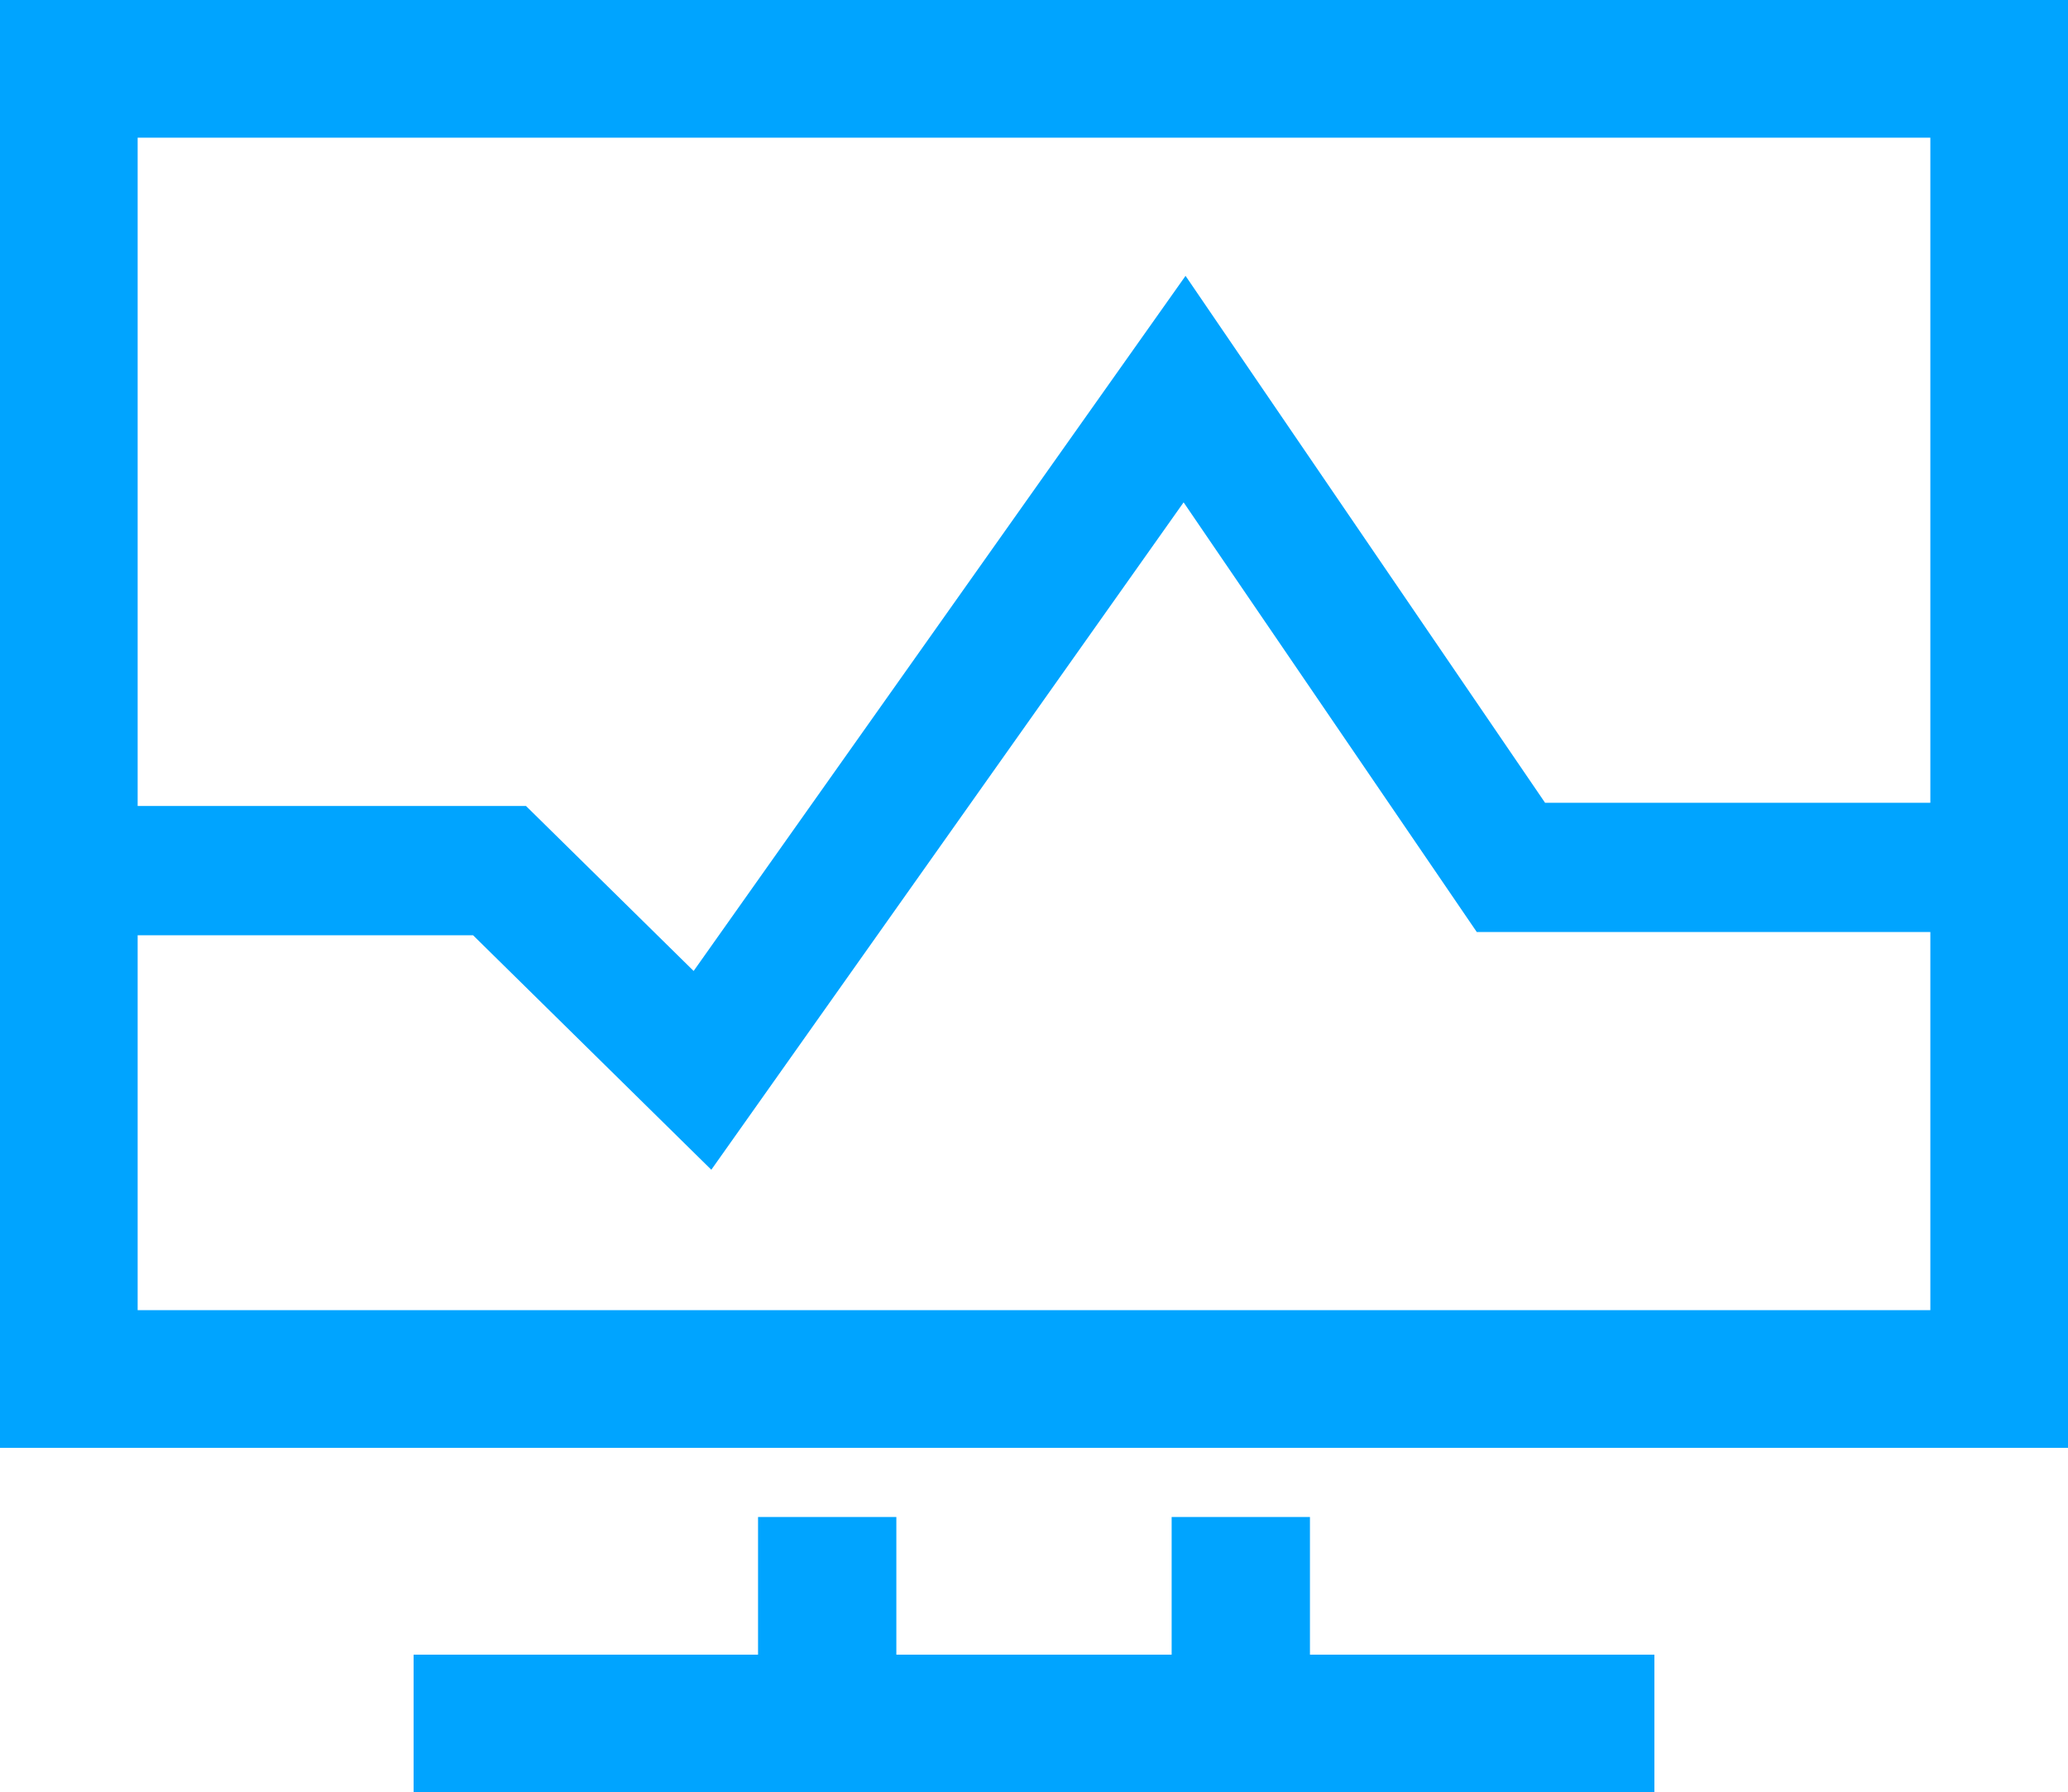
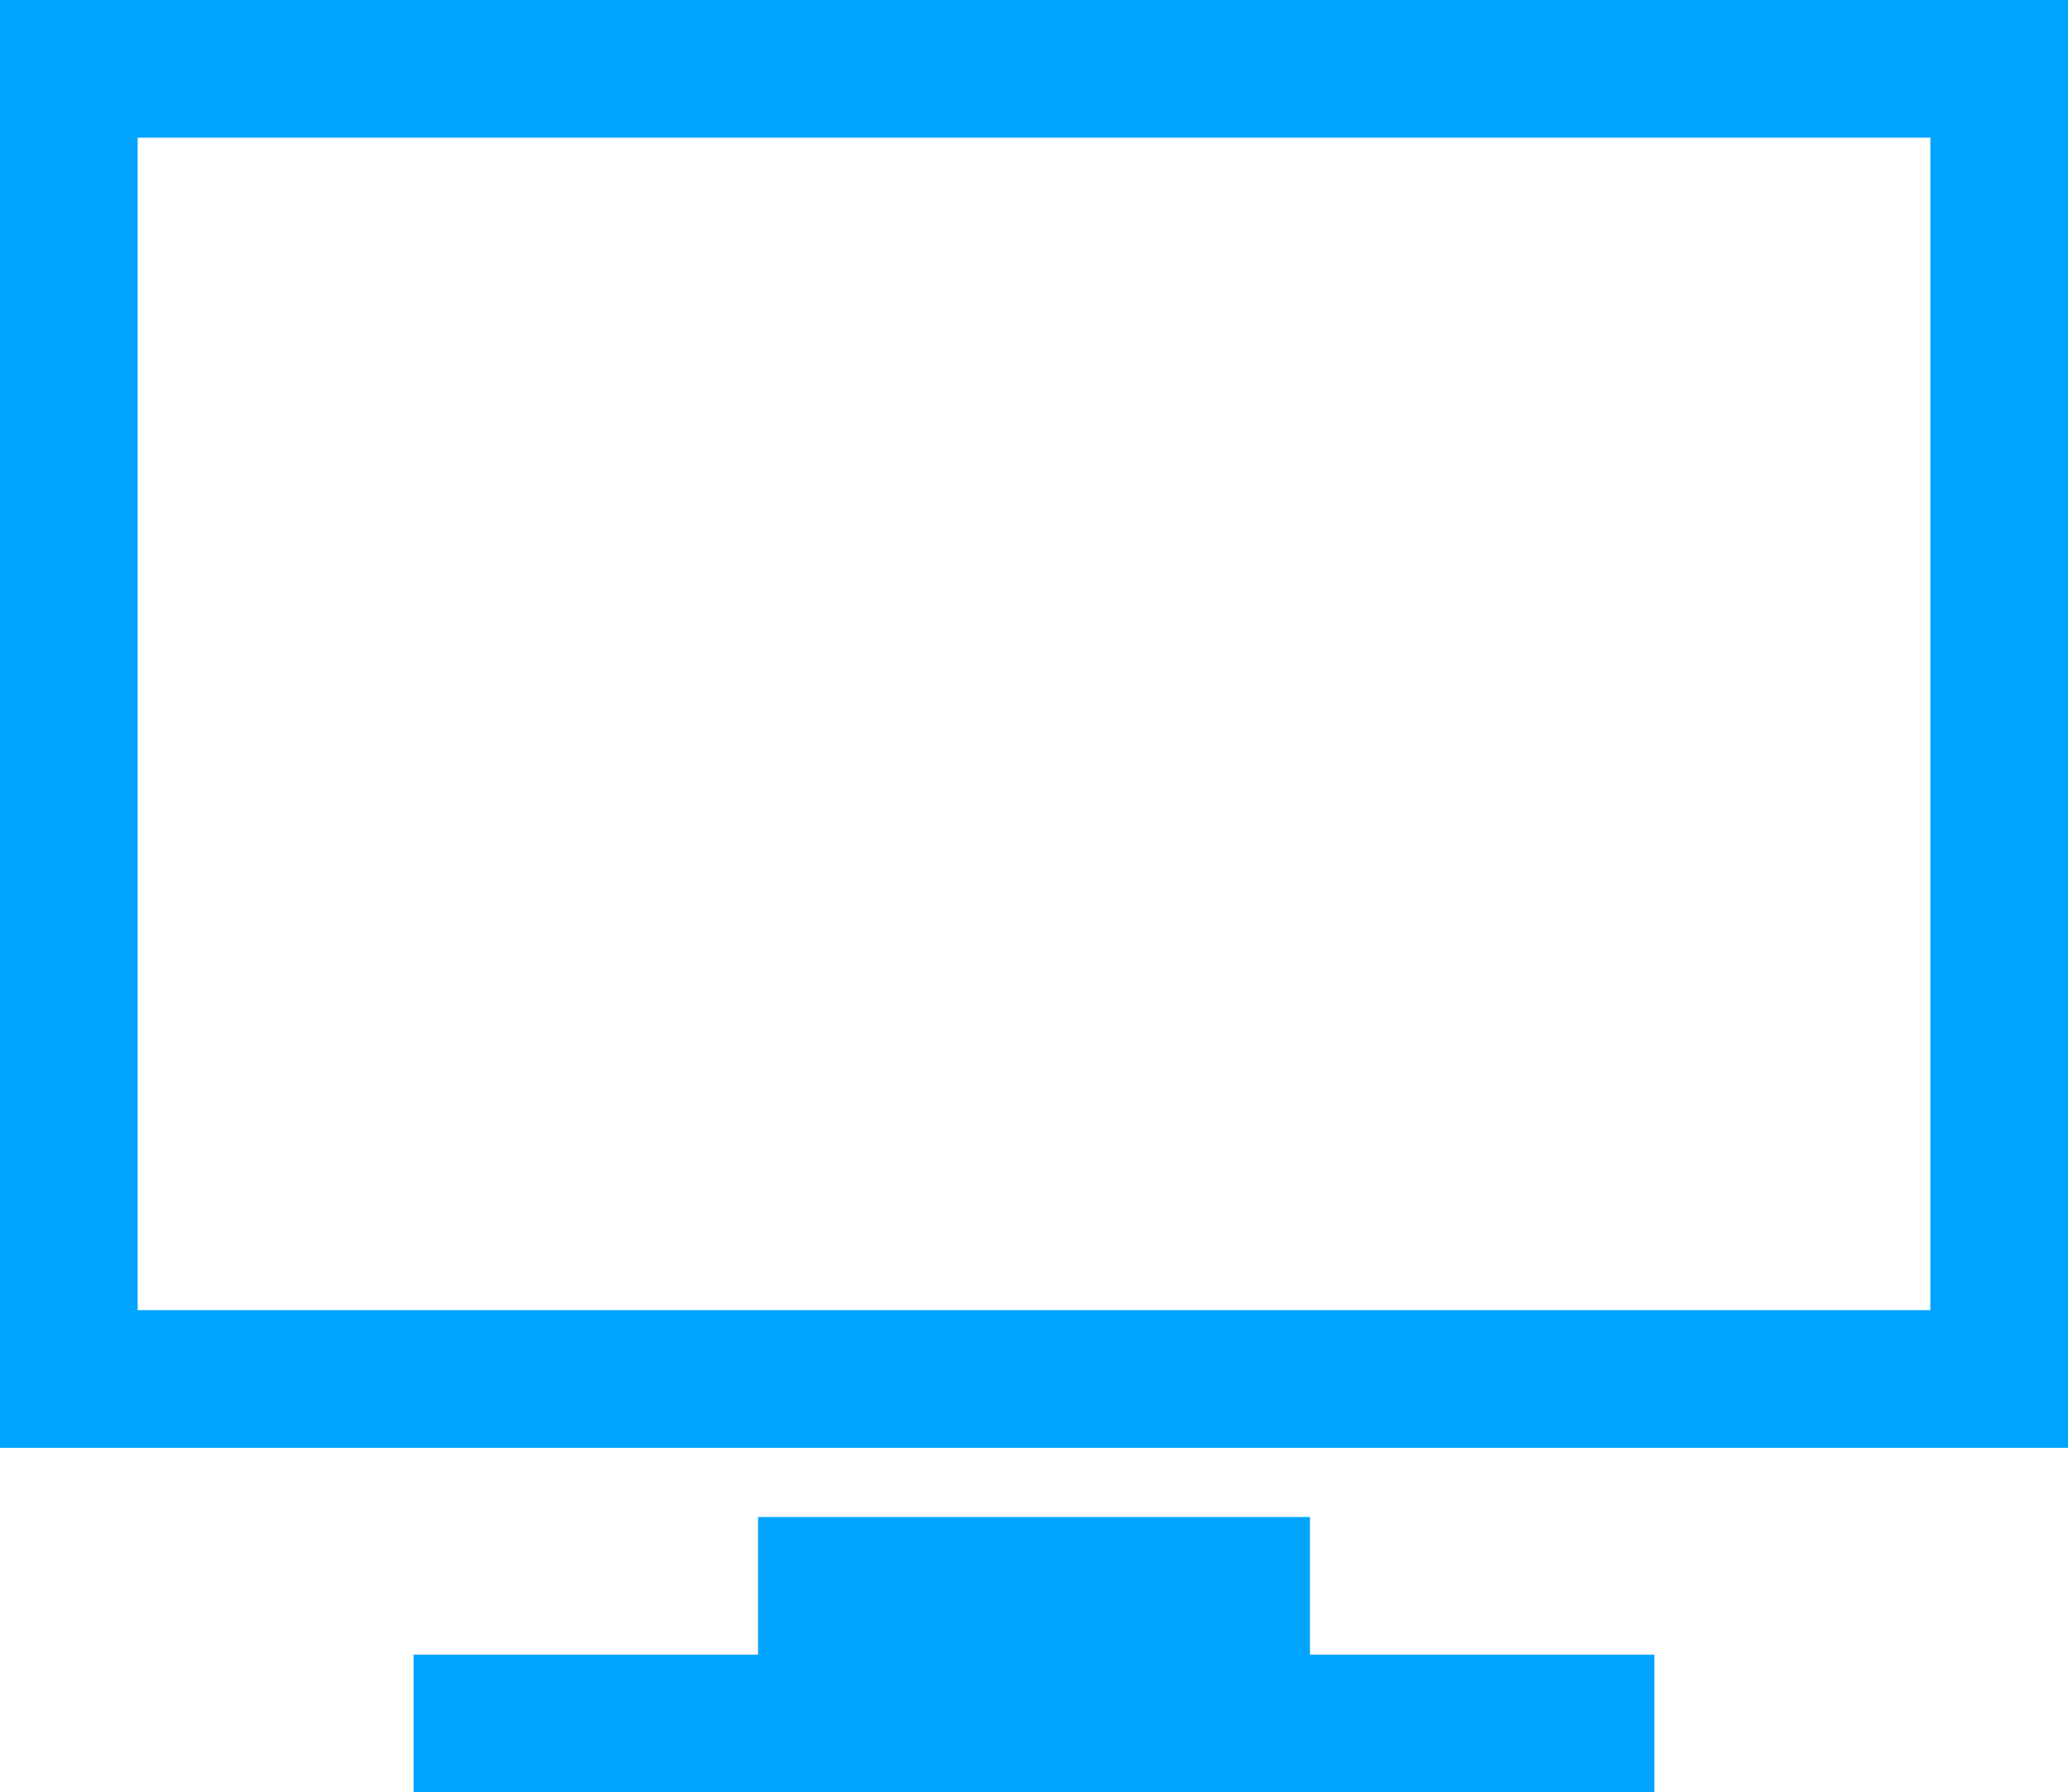
<svg xmlns="http://www.w3.org/2000/svg" id="图层_1" data-name="图层 1" viewBox="0 0 32 27.73">
  <defs>
    <style>.cls-1{fill:#00a4ff;}.cls-2{fill:none;stroke:#00a4ff;stroke-linecap:square;stroke-miterlimit:10;stroke-width:2px;}</style>
  </defs>
  <title>文创核心痛点</title>
-   <path id="形状" class="cls-1" d="M0,0V22.4H32V0ZM29.87,20.27H2.13V2.13H29.87Zm-9.6,3.2H18.13V25.6H13.87V23.47H11.73V25.6H6.4v2.13H25.6V25.6H20.27Z" />
-   <polyline class="cls-2" points="30.58 13.42 23.38 13.42 18.33 6.02 10.87 16.56 7.73 13.47 1.69 13.47" />
+   <path id="形状" class="cls-1" d="M0,0V22.4H32V0ZM29.87,20.27H2.13V2.13H29.87Zm-9.6,3.2H18.13H13.87V23.47H11.73V25.6H6.4v2.13H25.6V25.6H20.27Z" />
</svg>